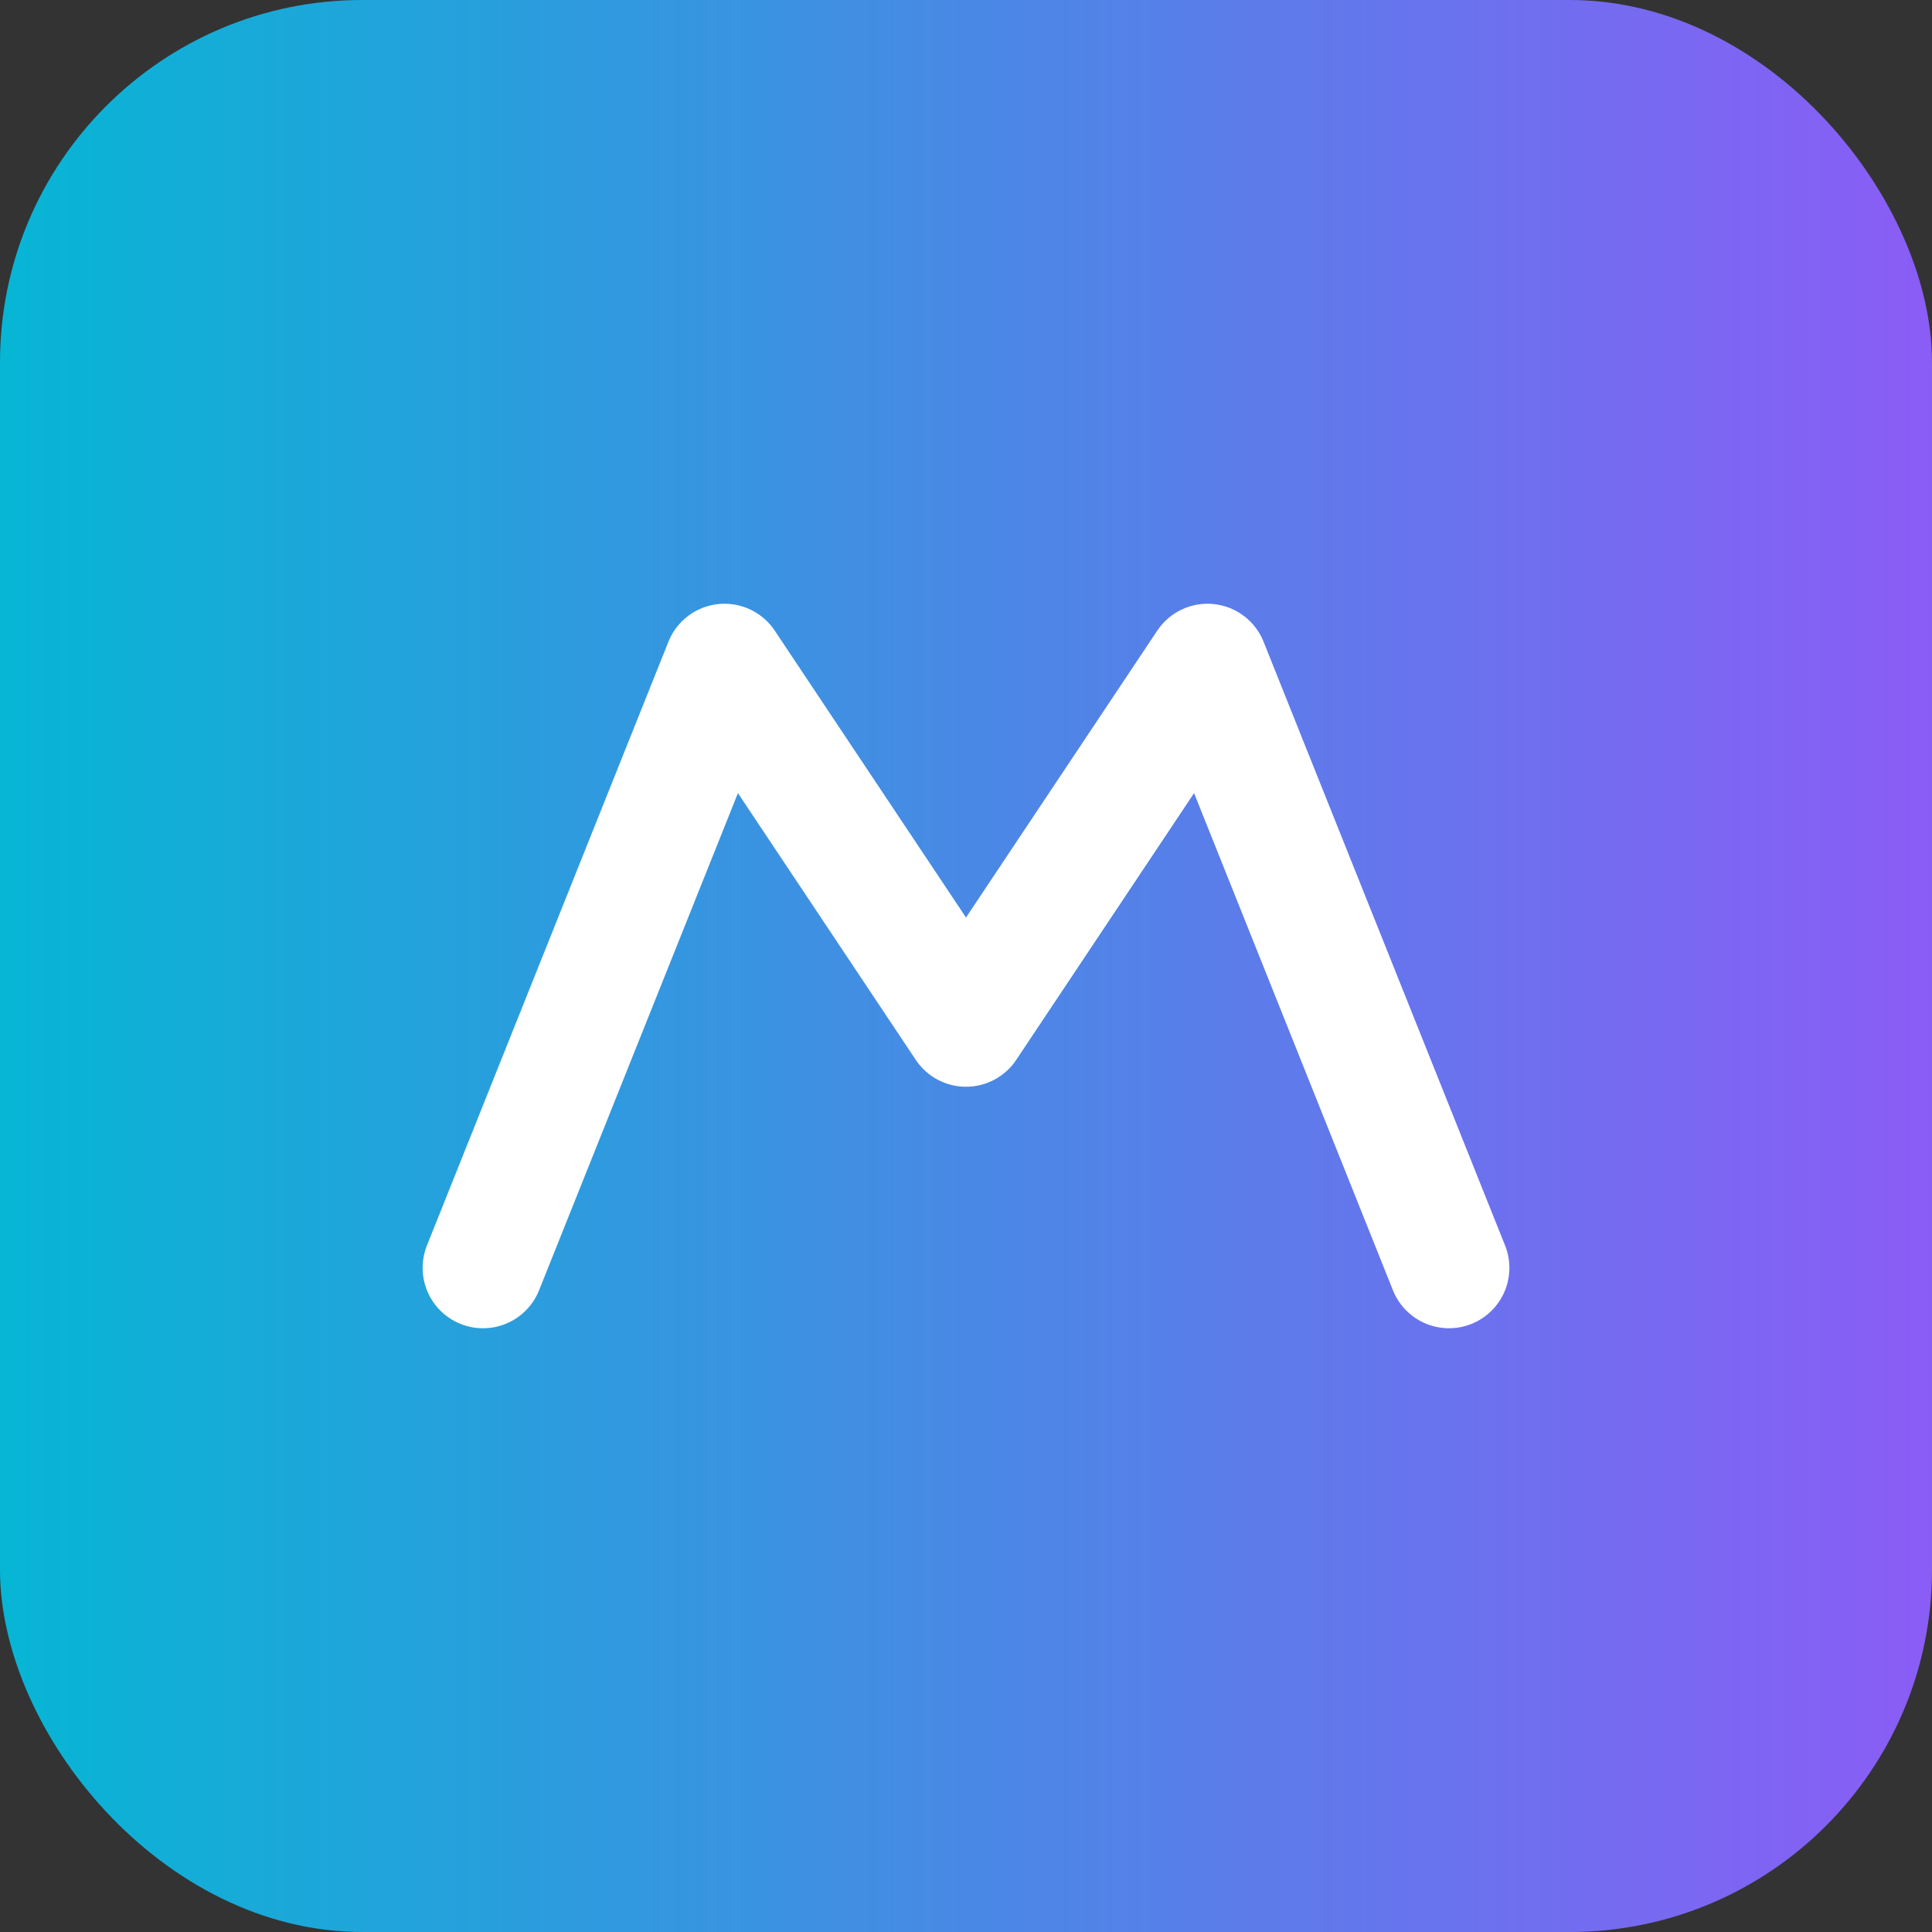
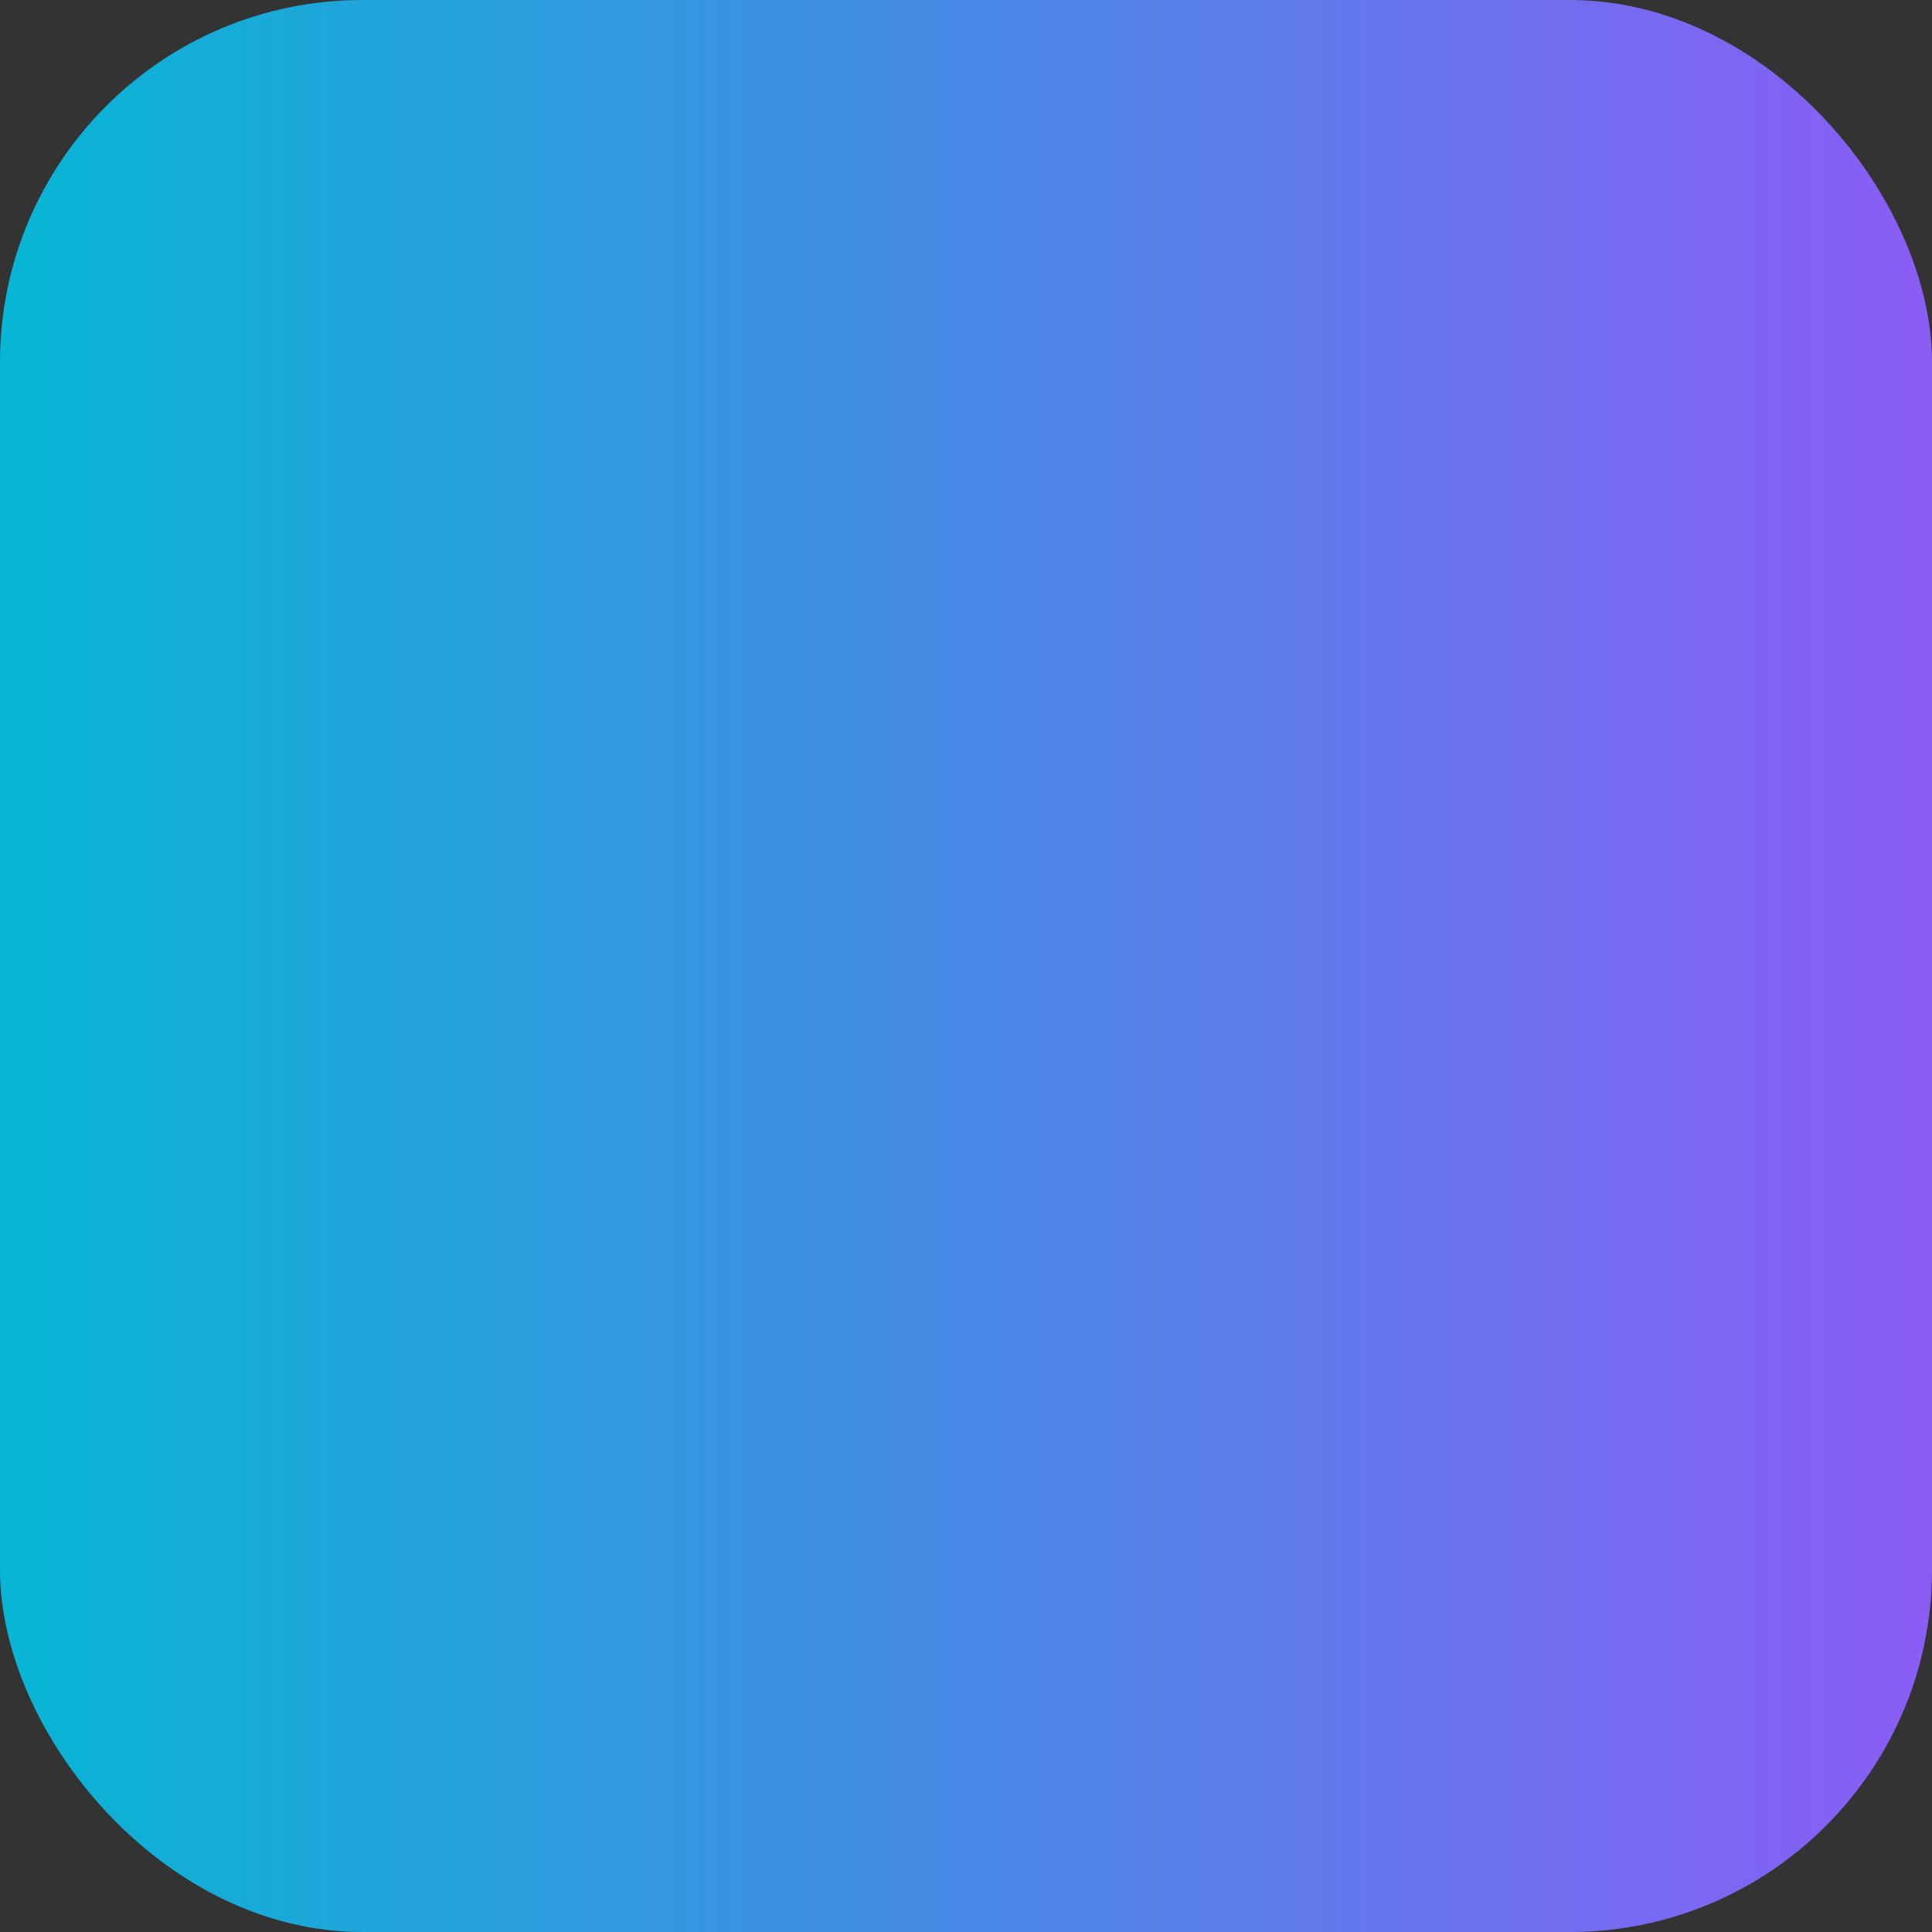
<svg xmlns="http://www.w3.org/2000/svg" viewBox="0 0 128 128">
  <rect x="0" y="0" width="128" height="128" fill="#333333" stroke="none" />
  <defs>
    <linearGradient id="g" x1="0" x2="1">
      <stop offset="0" stop-color="#06b6d4" />
      <stop offset="1" stop-color="#8b5cf6" />
    </linearGradient>
  </defs>
  <rect width="128" height="128" rx="24" fill="url(#g)" />
-   <path d="M32 84l16-40 16 24 16-24 16 40" stroke="white" stroke-width="8" fill="none" stroke-linecap="round" stroke-linejoin="round" />
</svg>